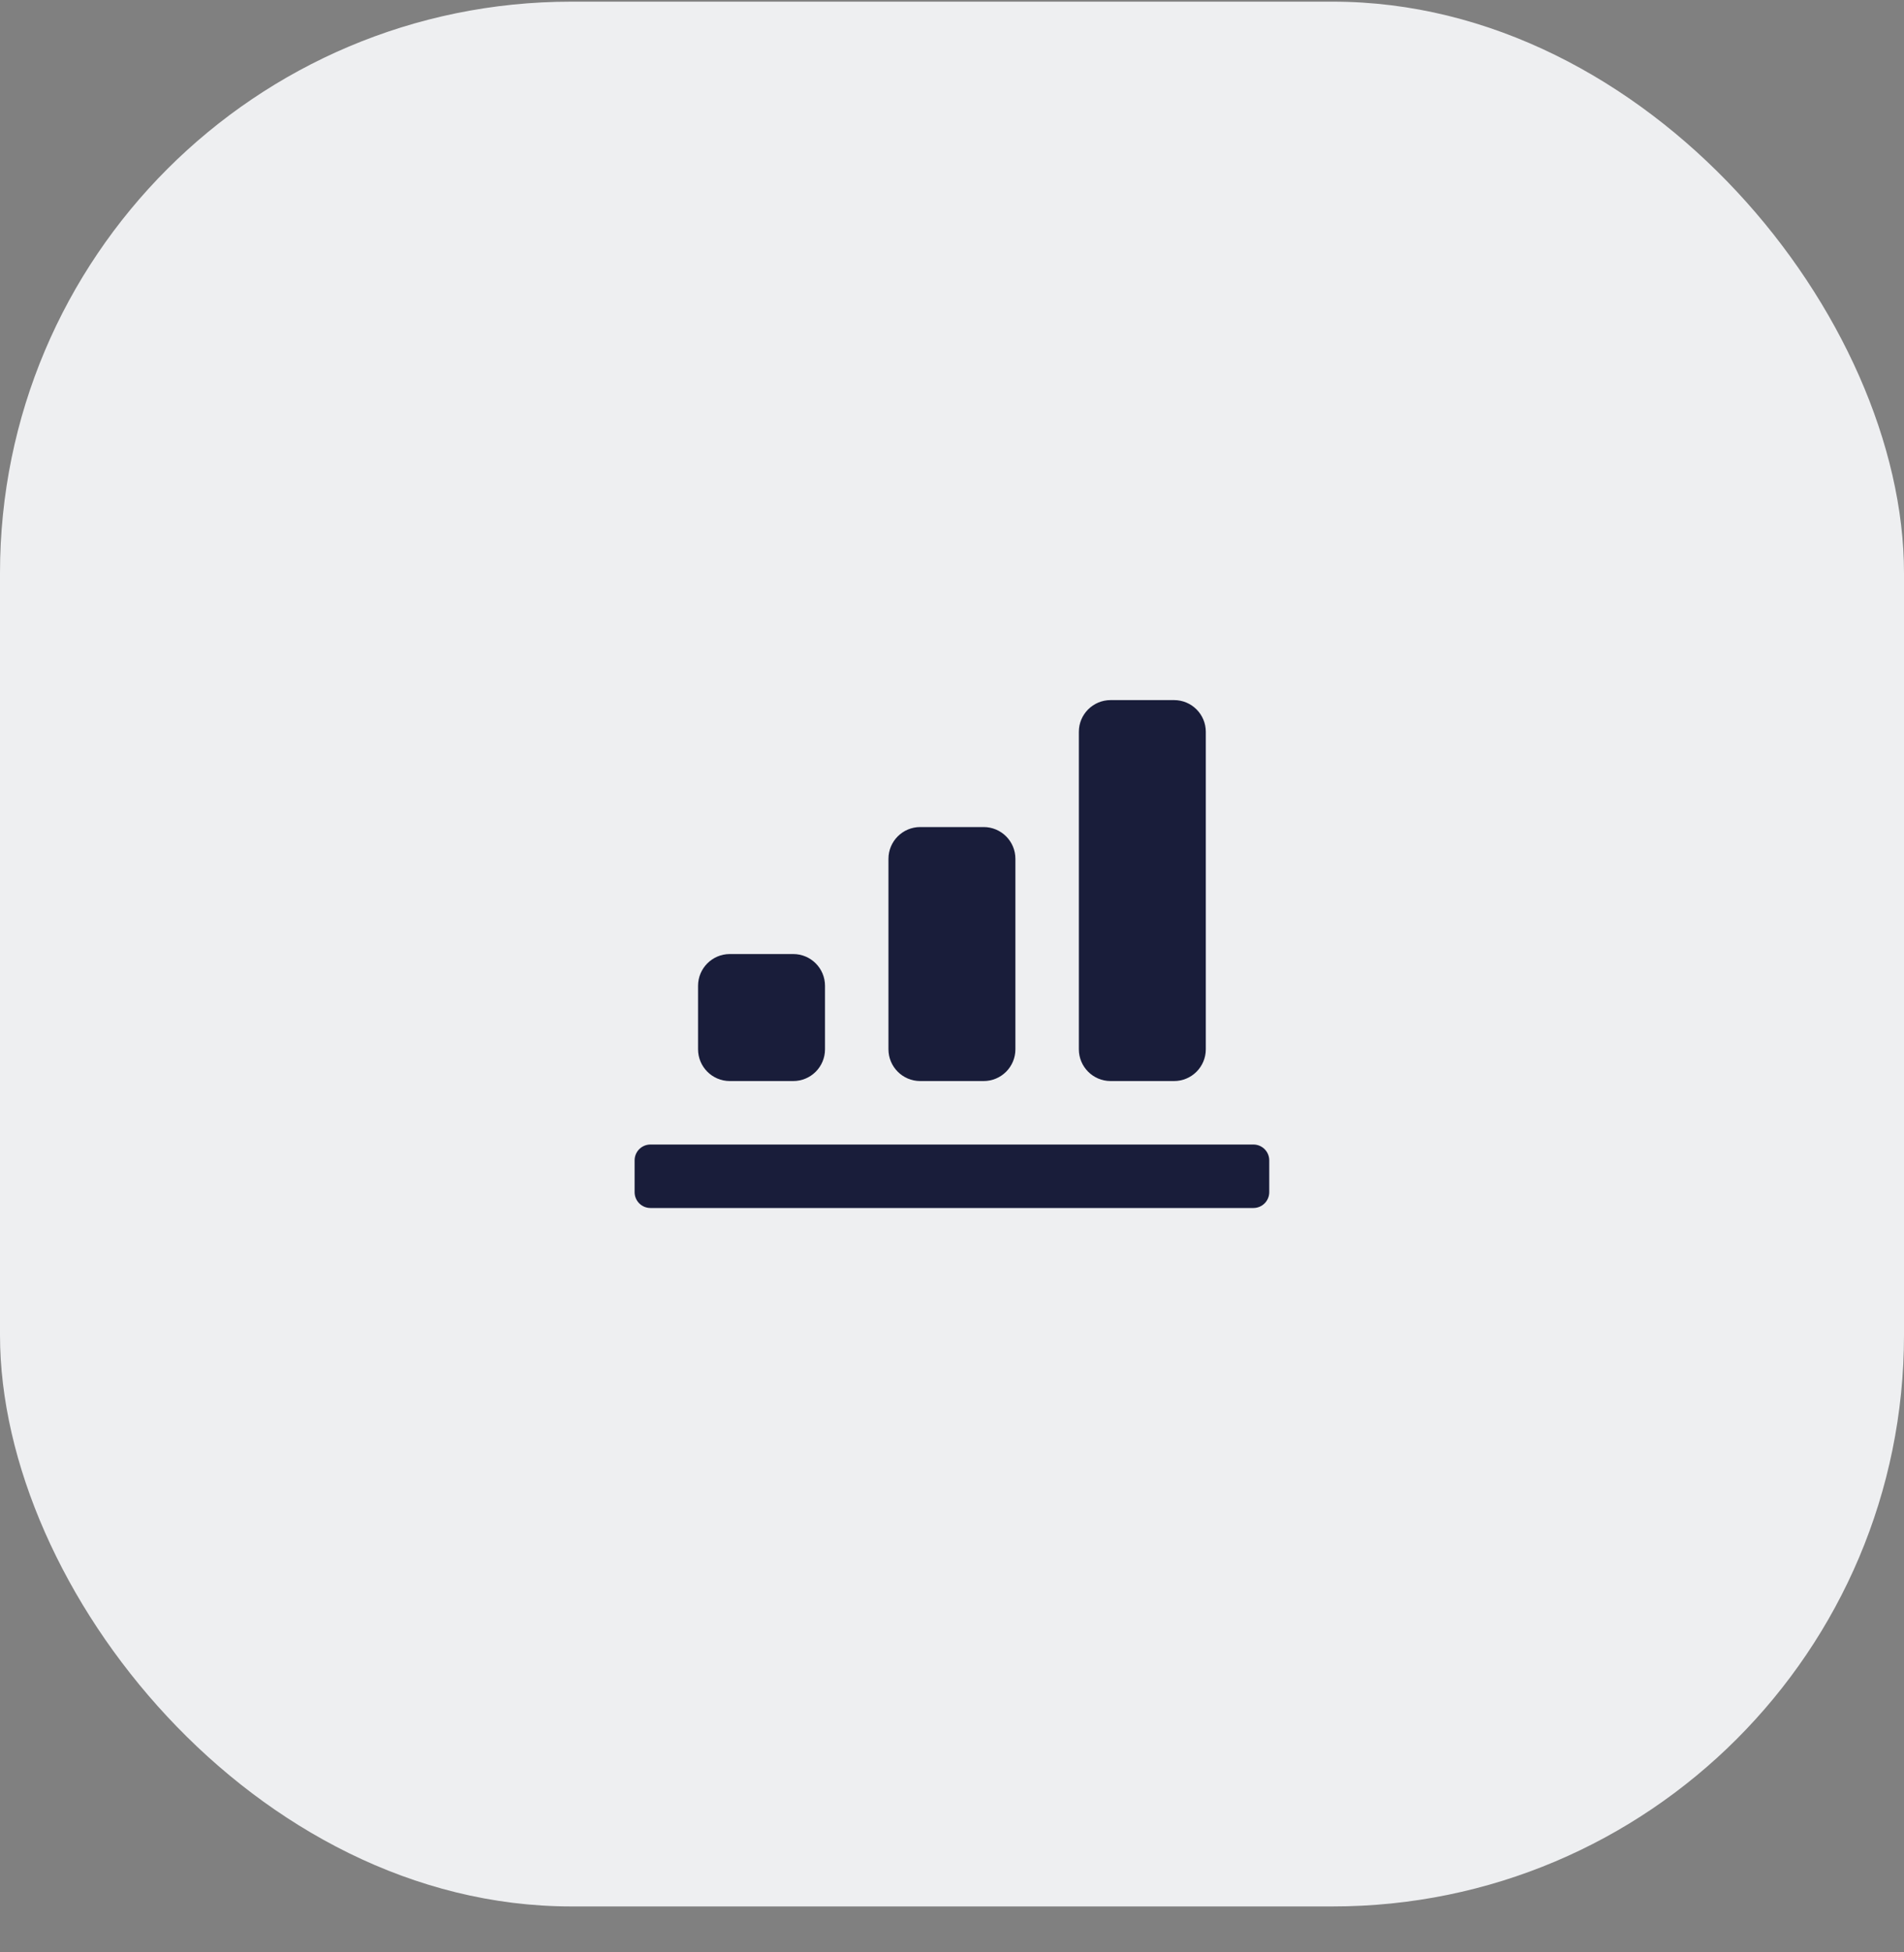
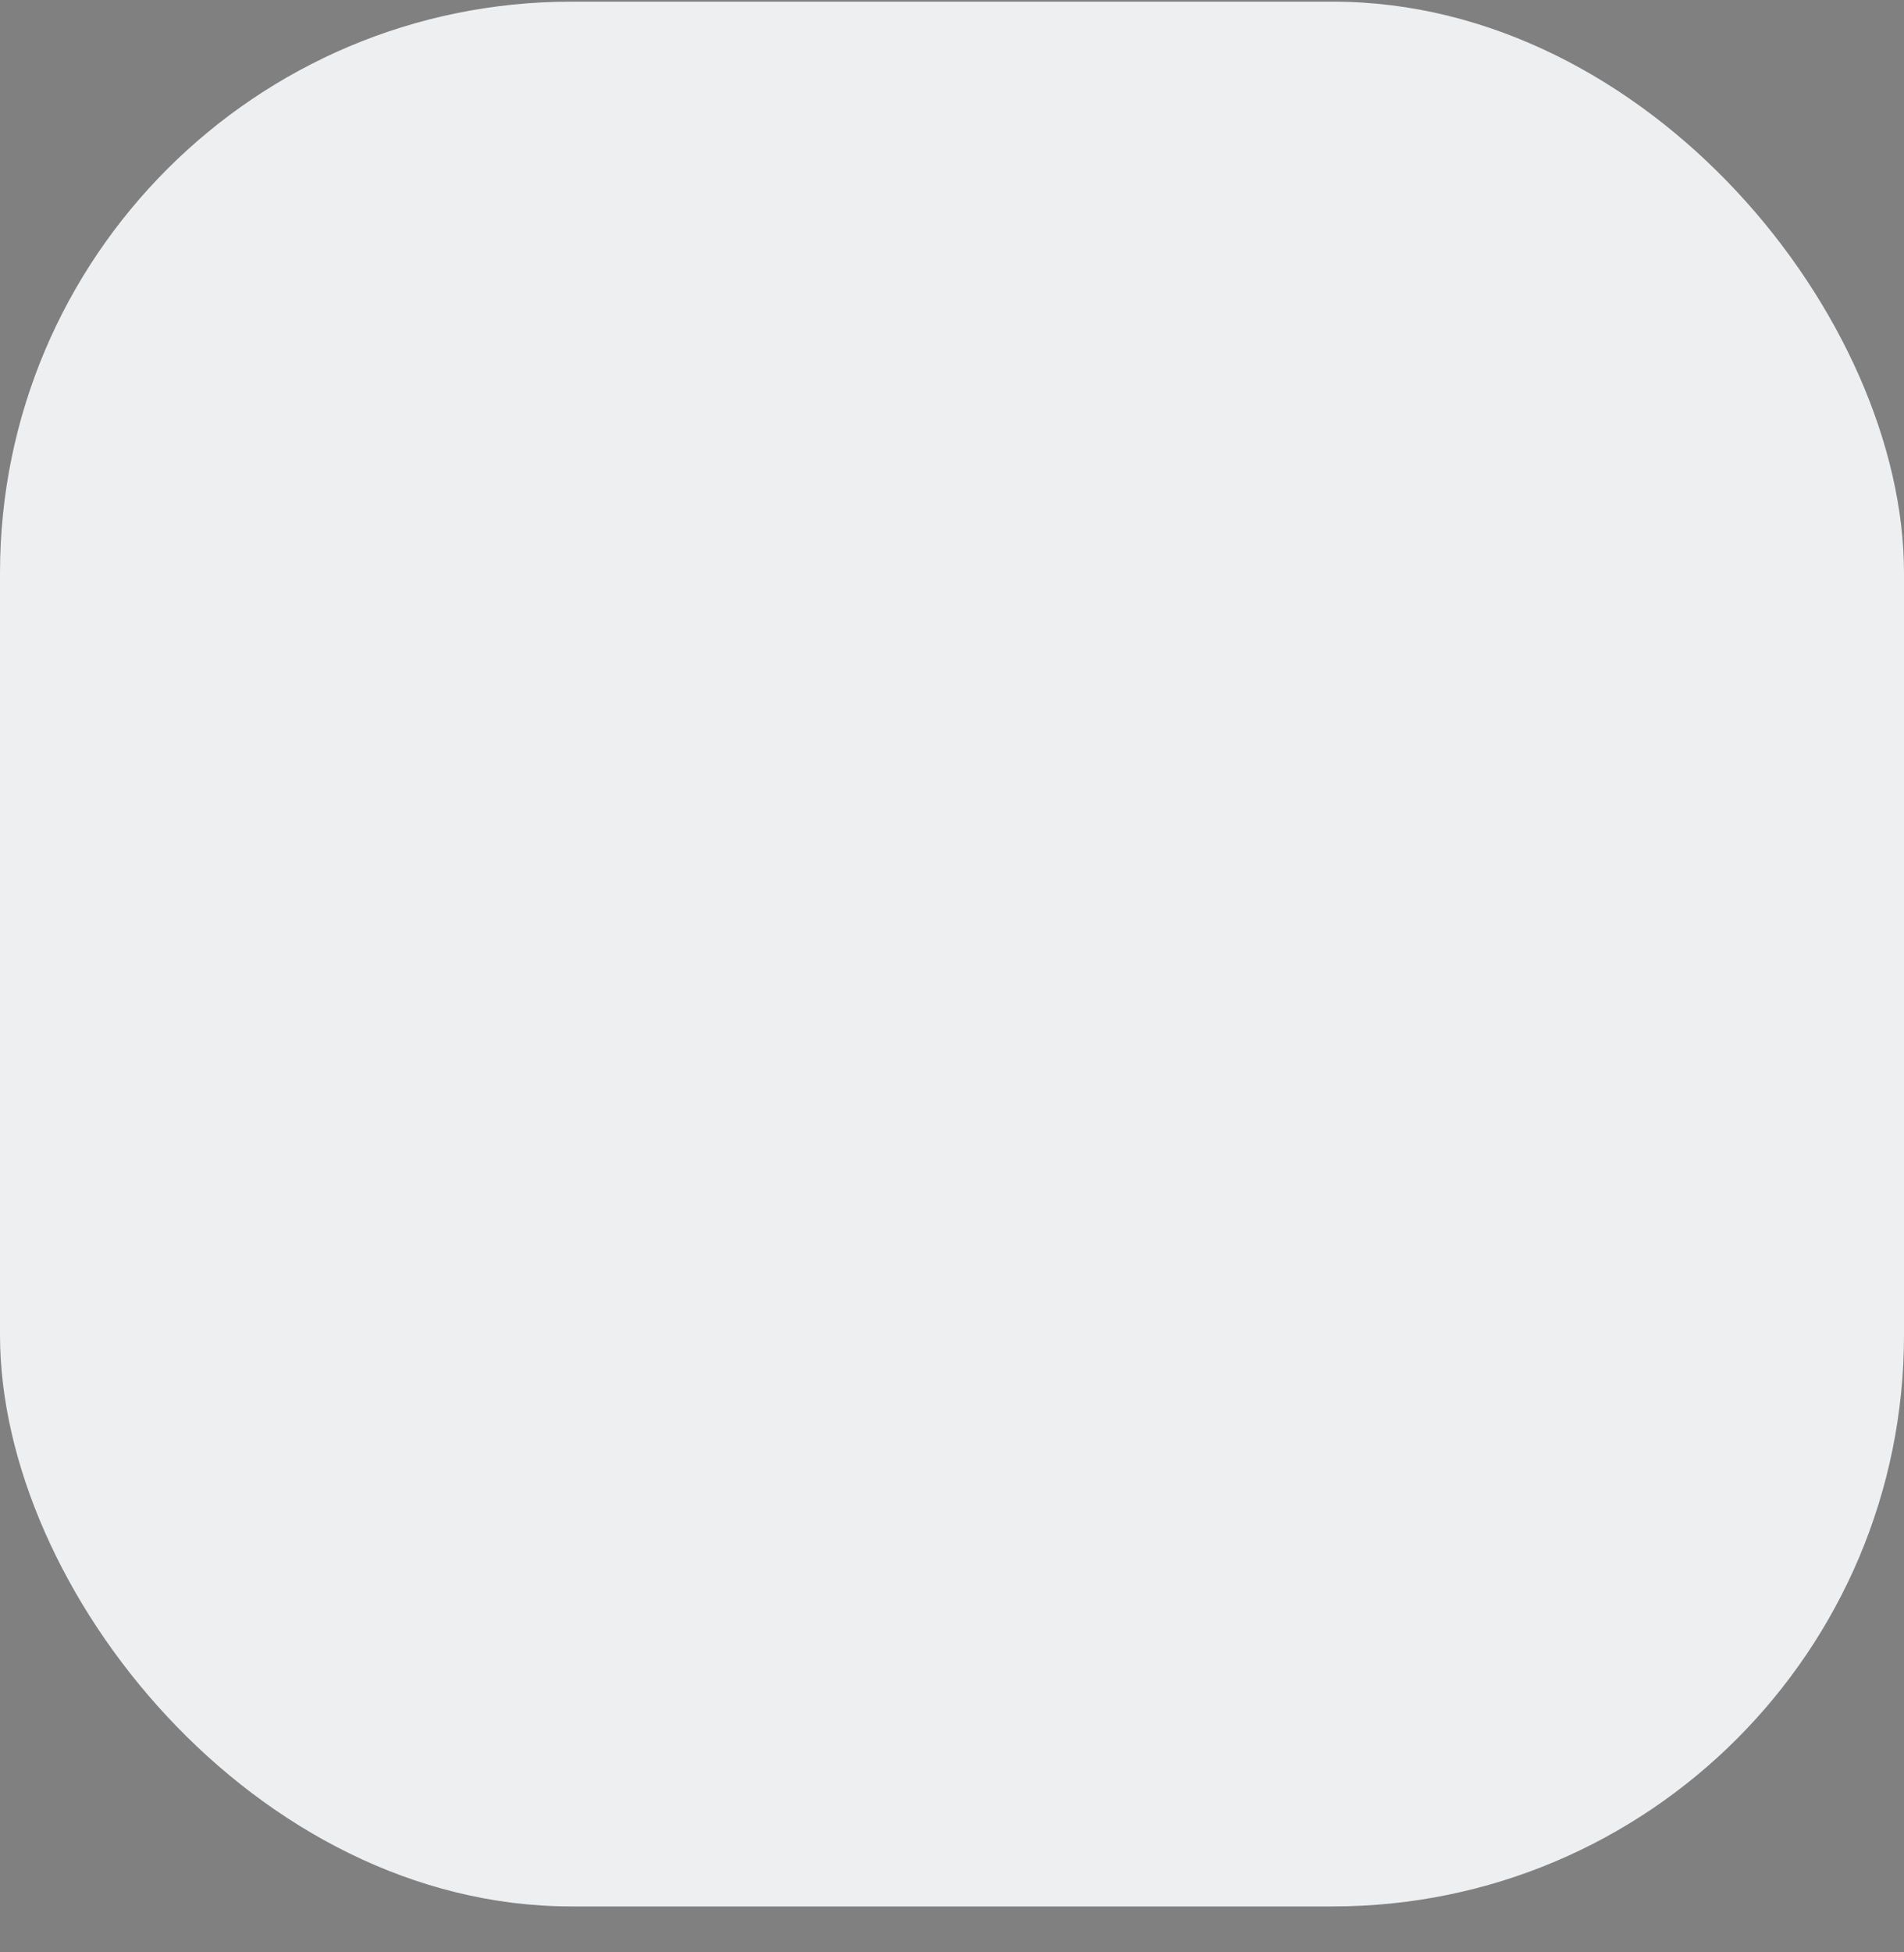
<svg xmlns="http://www.w3.org/2000/svg" width="40" height="41" viewBox="0 0 40 41" fill="none">
  <rect x="0" y="0" width="40" height="41" fill="#808080" stroke="none" />
  <rect y="0.035" width="40" height="40" rx="12" fill="#EEEFF1" />
-   <path fill-rule="evenodd" clip-rule="evenodd" d="M25.332 15.368V22.035C25.332 22.403 25.034 22.702 24.665 22.702H23.332C22.964 22.702 22.665 22.403 22.665 22.035V15.368C22.665 15 22.964 14.702 23.332 14.702H24.665C25.034 14.702 25.332 15 25.332 15.368ZM21.332 18.035V22.035C21.332 22.403 21.034 22.702 20.665 22.702H19.332C18.964 22.702 18.665 22.403 18.665 22.035V18.035C18.665 17.667 18.964 17.368 19.332 17.368H20.665C21.034 17.368 21.332 17.667 21.332 18.035ZM15.332 22.702H16.665C17.034 22.702 17.332 22.403 17.332 22.035V20.702C17.332 20.334 17.034 20.035 16.665 20.035H15.332C14.964 20.035 14.665 20.334 14.665 20.702V22.035C14.665 22.403 14.964 22.702 15.332 22.702ZM26.665 25.035V24.368C26.665 24.184 26.516 24.035 26.332 24.035H13.665C13.481 24.035 13.332 24.184 13.332 24.368V25.035C13.332 25.219 13.481 25.368 13.665 25.368H26.332C26.516 25.368 26.665 25.219 26.665 25.035Z" fill="#191D3A" />
</svg>